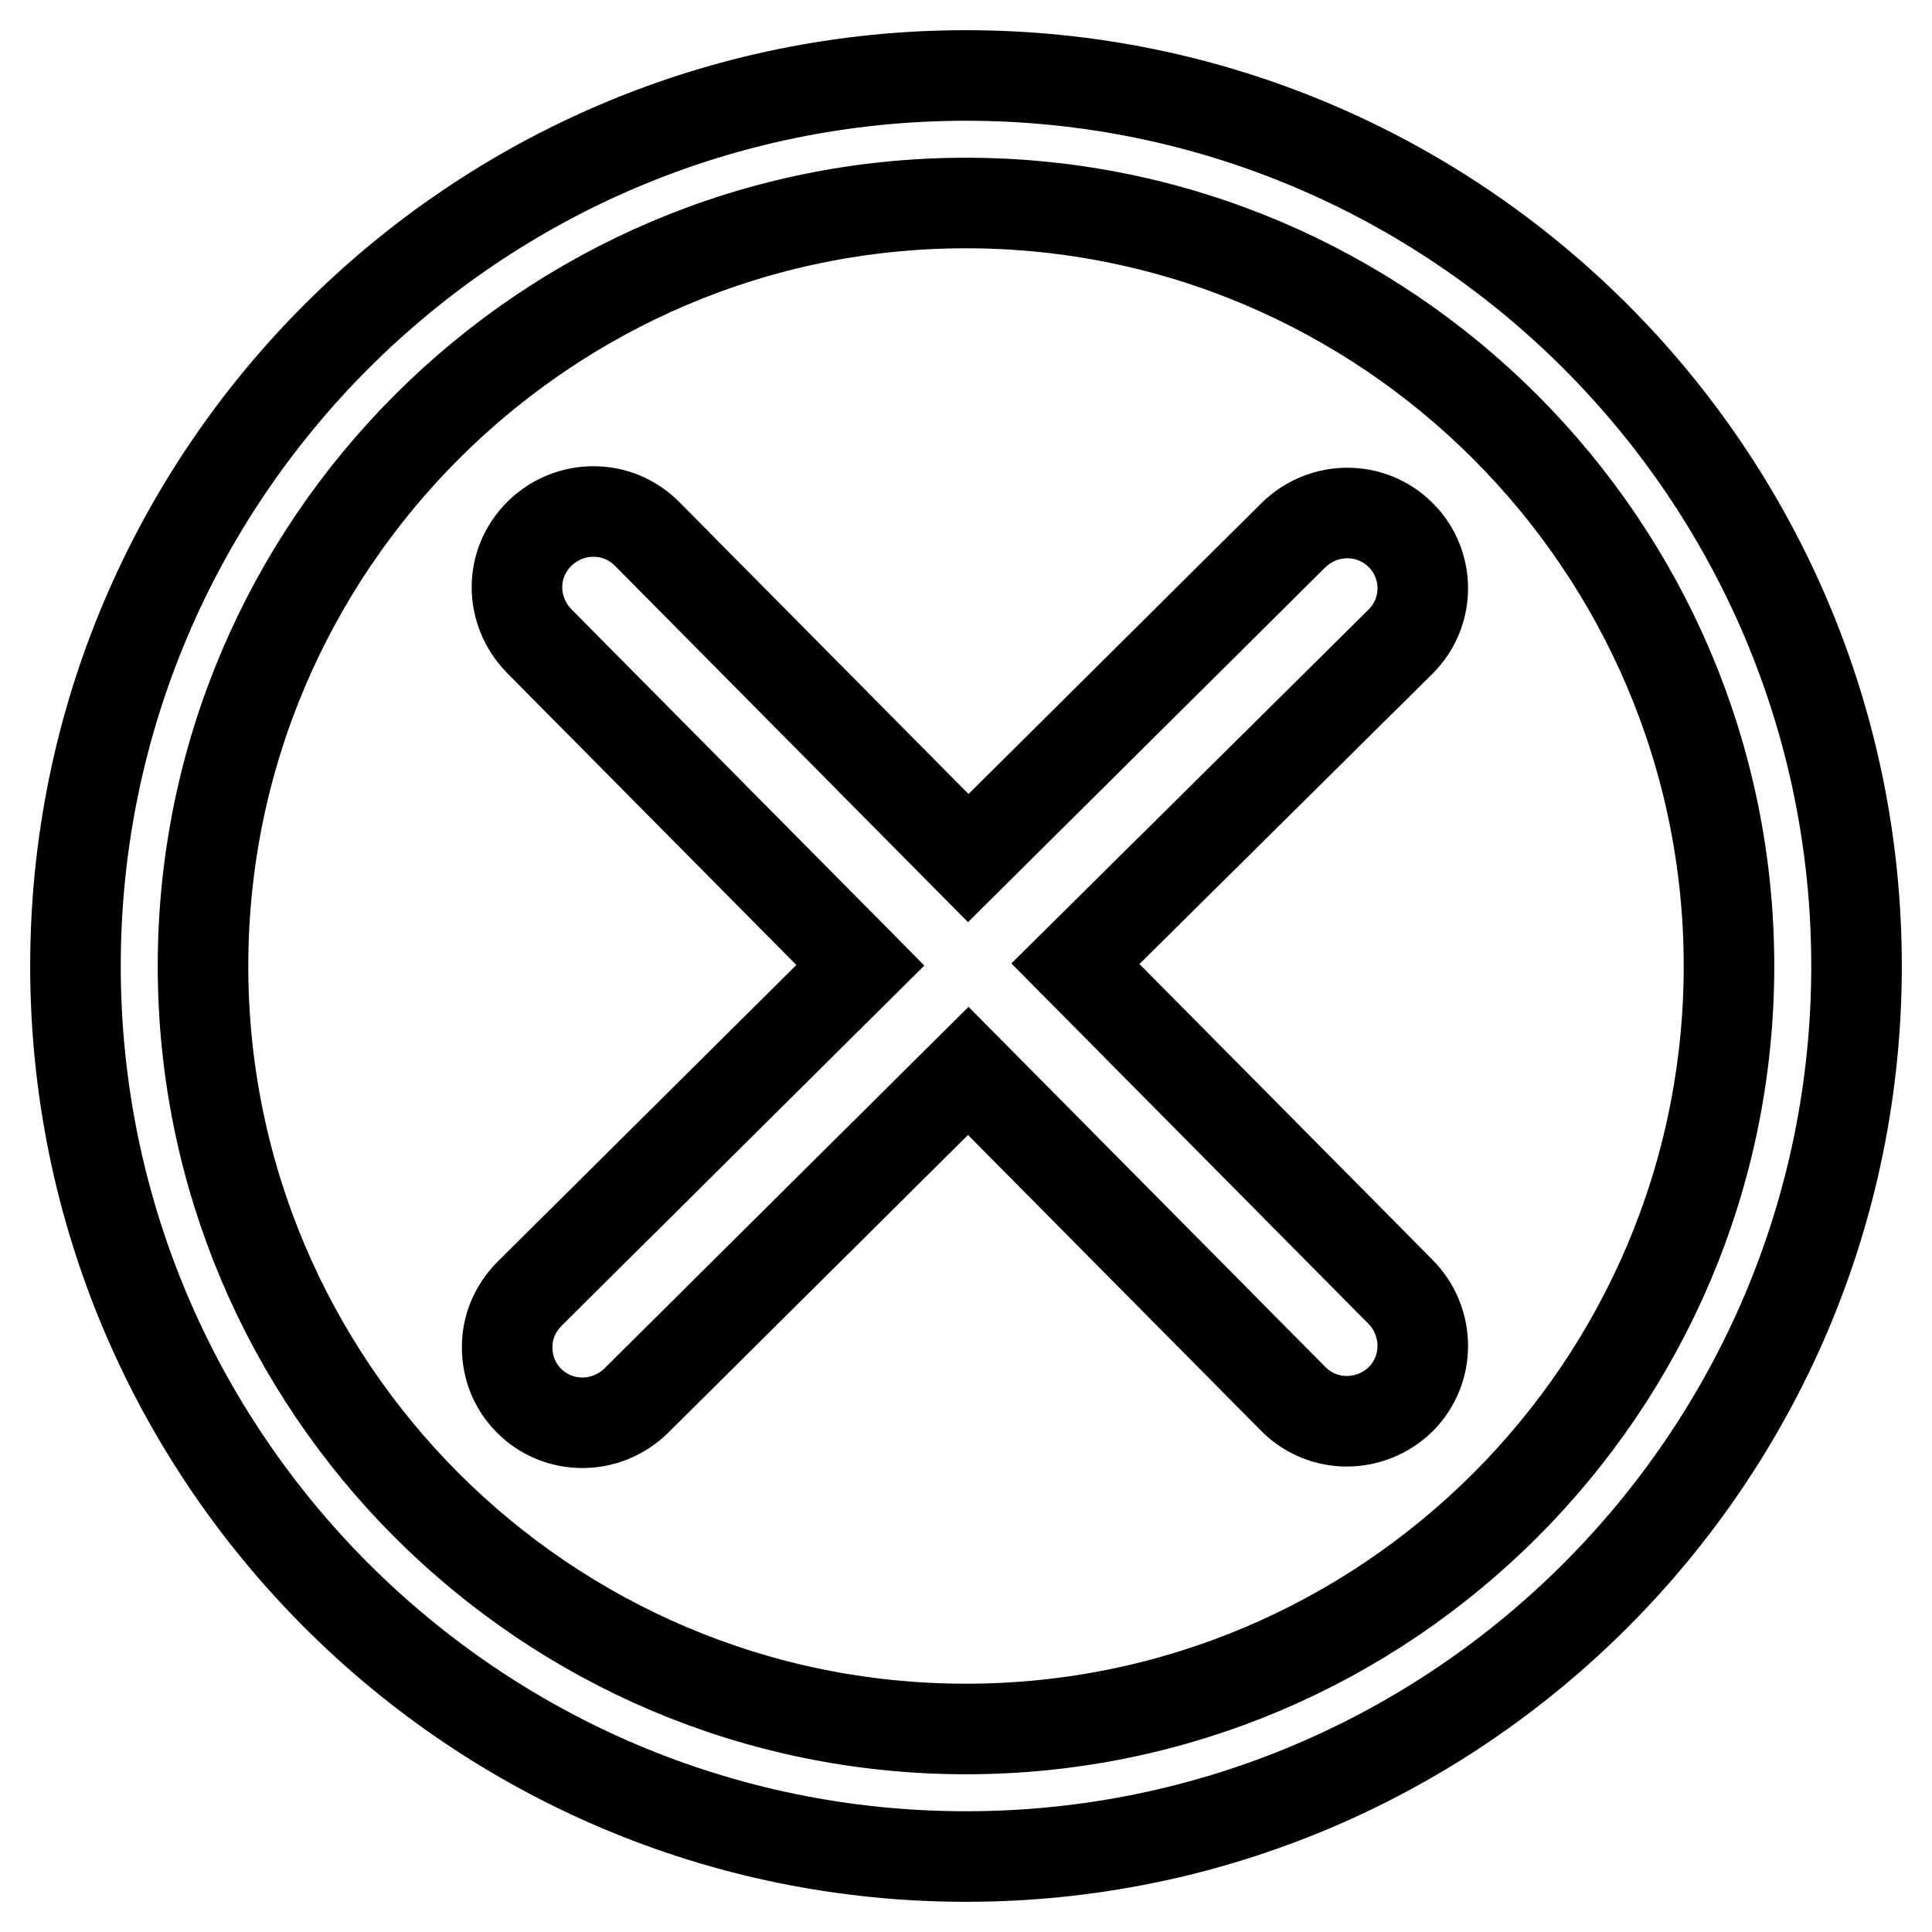
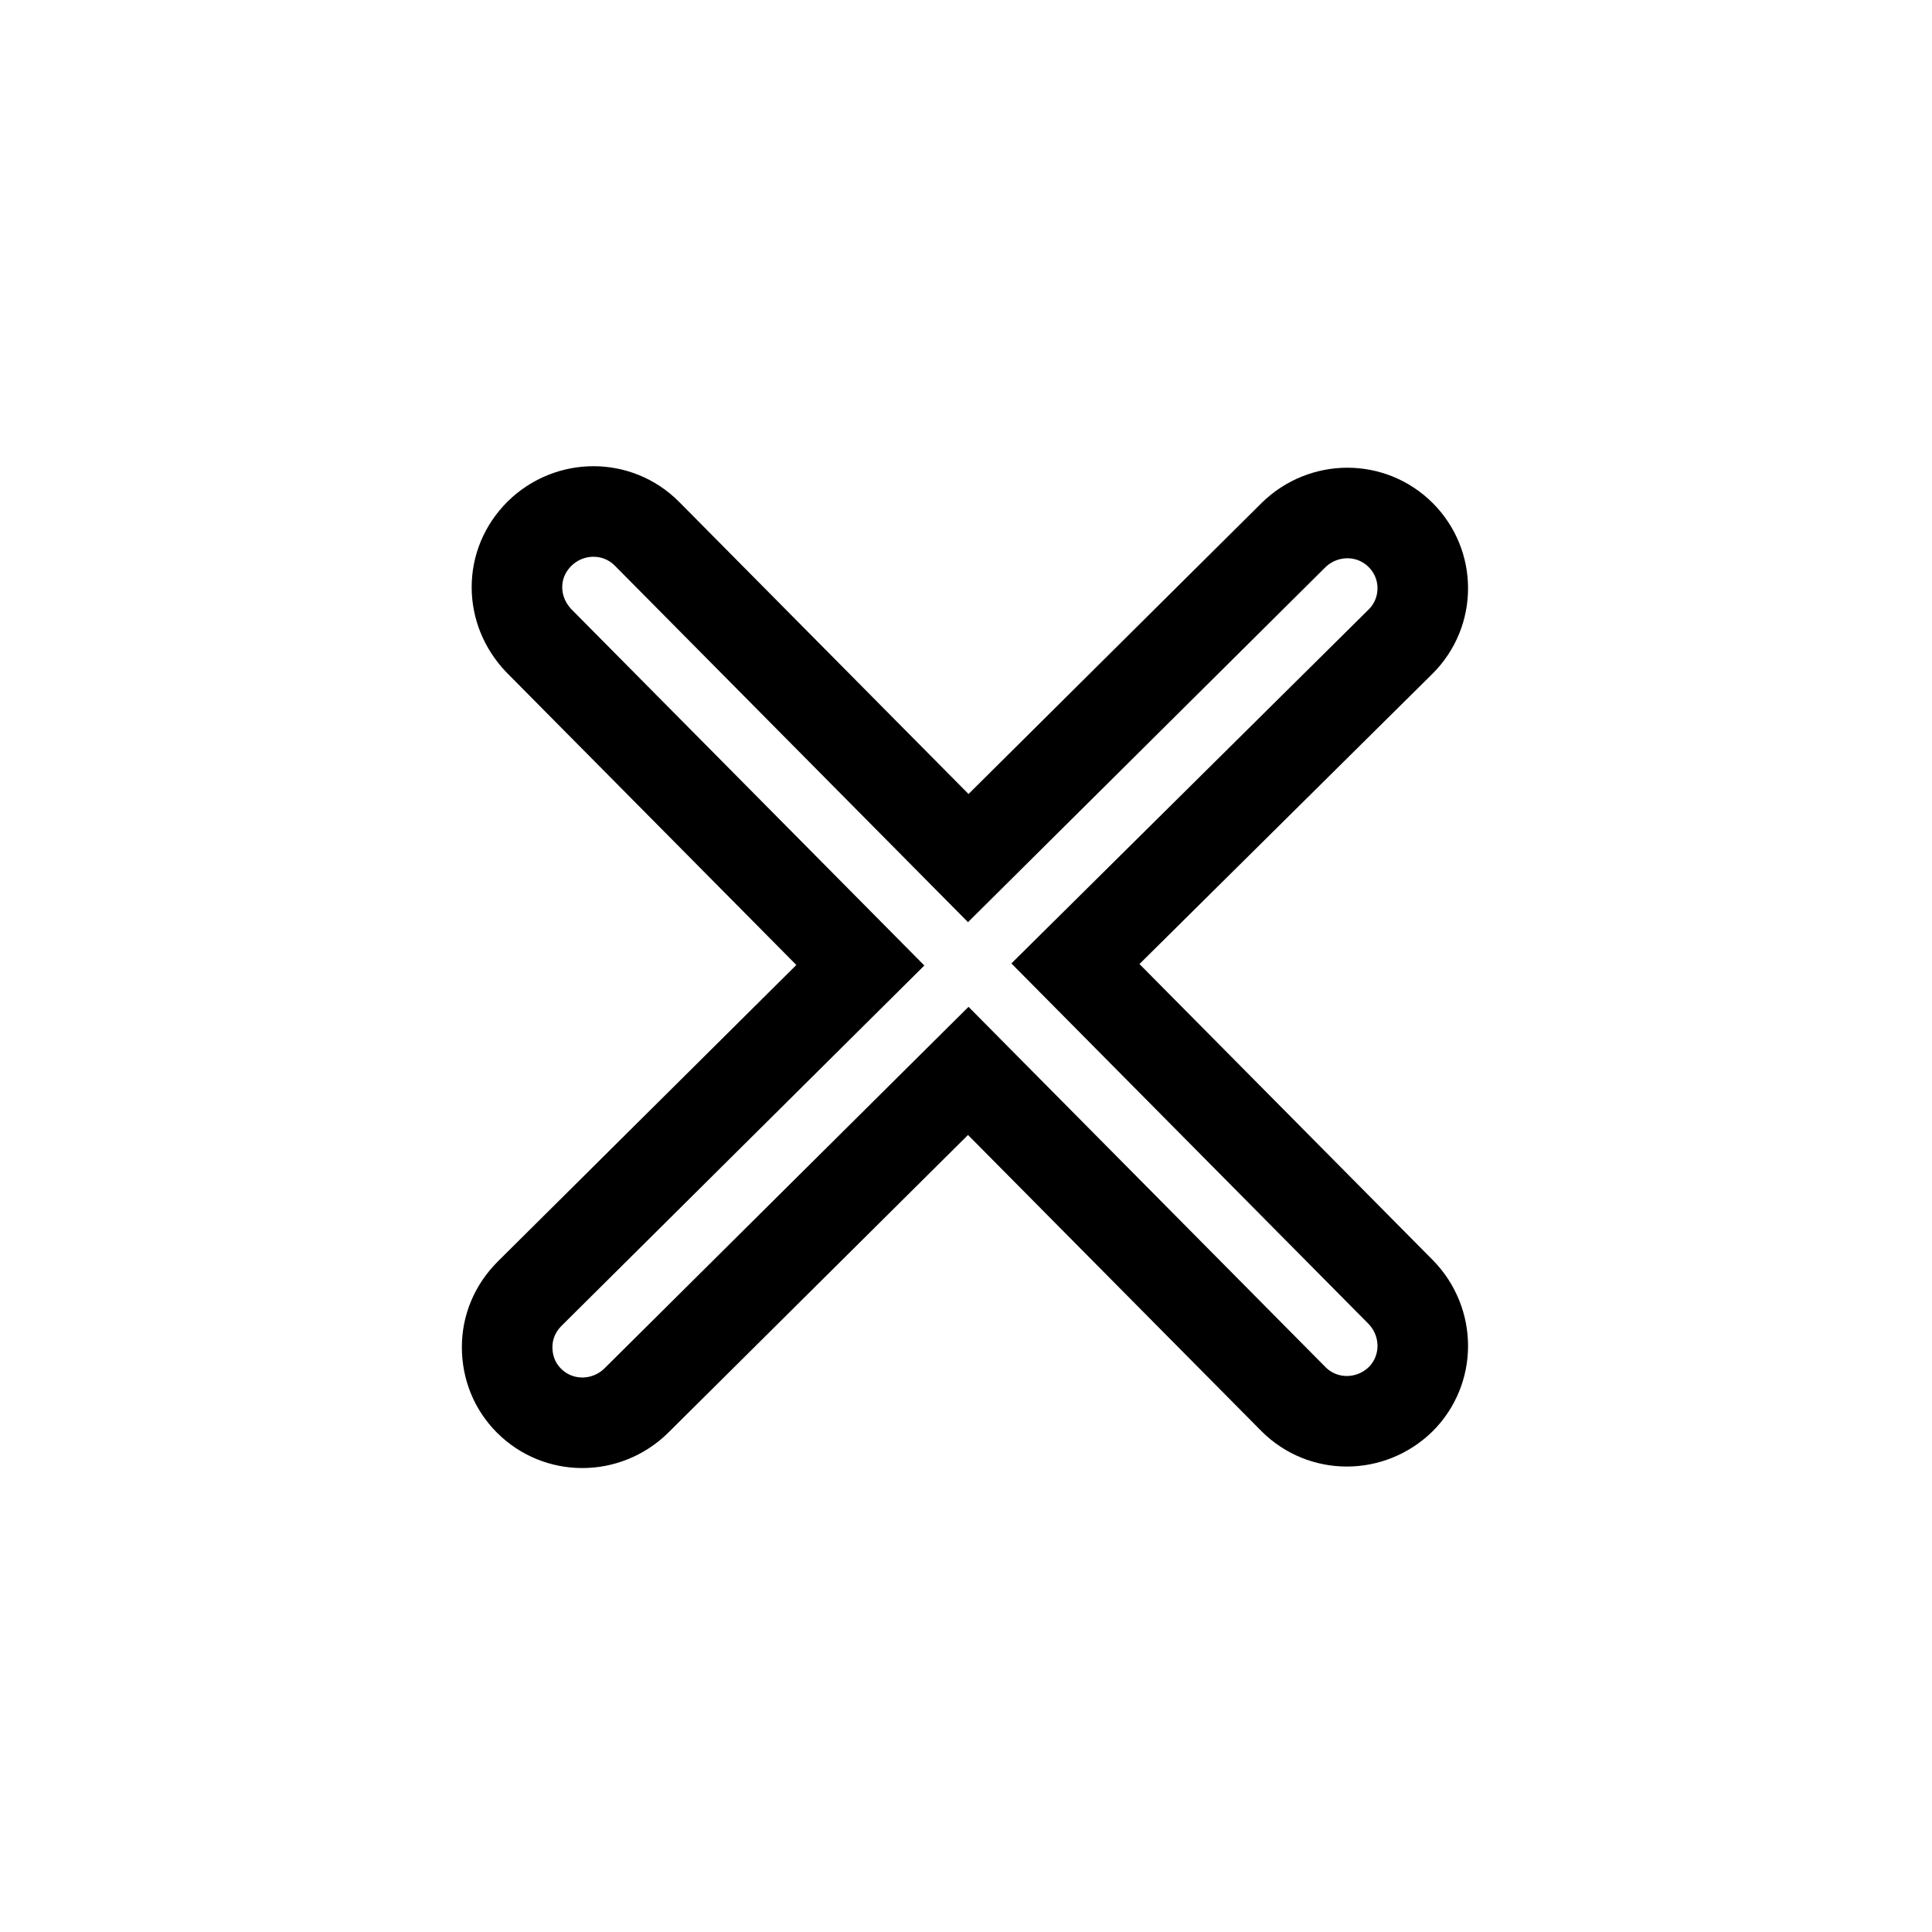
<svg xmlns="http://www.w3.org/2000/svg" version="1.1" x="0px" y="0px" viewBox="0 0 256 256" enable-background="new 0 0 256 256" xml:space="preserve">
  <g>
-     <path stroke-width="12" fill-opacity="0" stroke="#000000" d="M128,246c-65.1,0-118-52.9-118-118C10,62.9,62.9,10,128,10c65.1,0,118,52.9,118,118 C246,193.1,193.1,246,128,246 M128,26.9C72.3,26.9,26.9,72.3,26.9,128c0,55.7,45.3,101.1,101.1,101.1 c55.7,0,101.1-45.3,101.1-101.1C229.1,72.3,183.7,26.9,128,26.9z" />
    <path stroke-width="12" fill-opacity="0" stroke="#000000" d="M128.3,141.9l43.1,43.5c3.9,3.9,10.2,3.9,14.2,0c3.9-3.9,3.9-10.2,0-14.2l-43.1-43.5L185.6,85 c3.9-3.9,3.9-10.2,0-14.1c-3.9-3.9-10.2-3.9-14.2,0l-43.1,42.8l-42.6-43c-3.9-3.9-10.2-3.9-14.2,0c-2,2-3,4.5-3,7.1 c0,2.6,1,5.1,2.9,7.1l42.6,43l-43.8,43.5c-2,2-3,4.5-3,7.1c0,2.7,1,5.2,2.9,7.1c3.9,3.9,10.2,3.9,14.2,0L128.3,141.9L128.3,141.9z" />
  </g>
</svg>